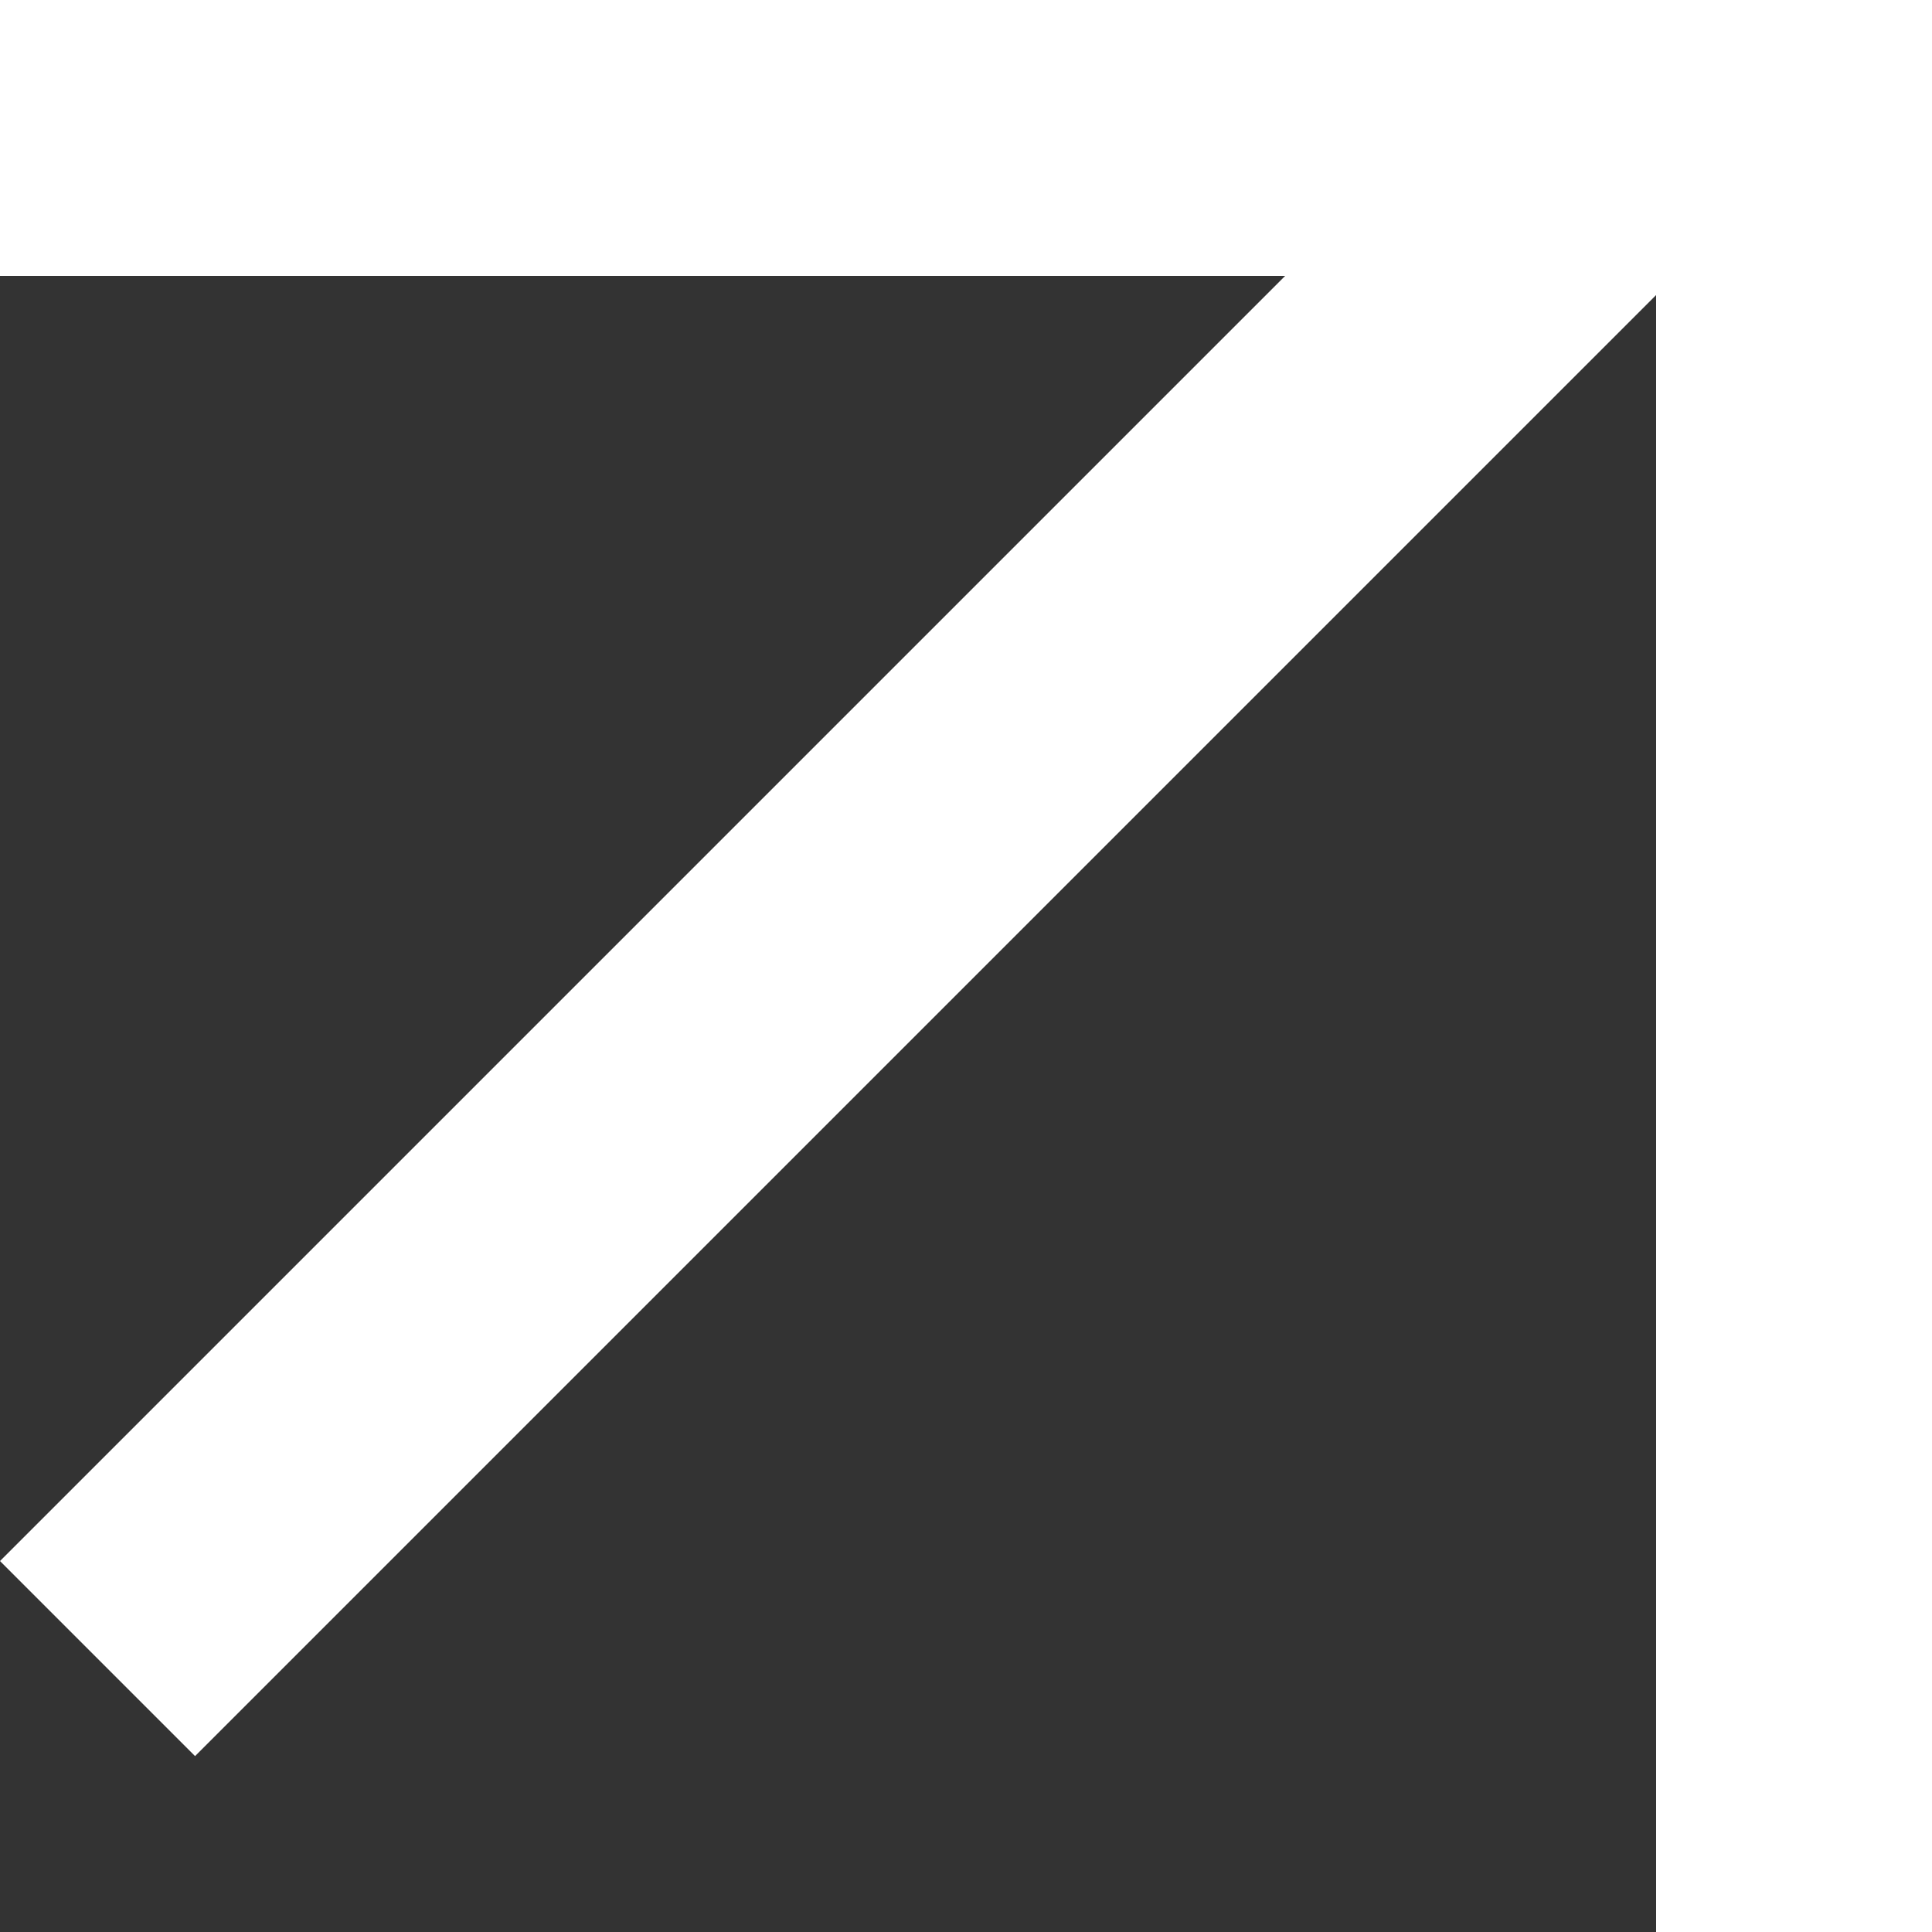
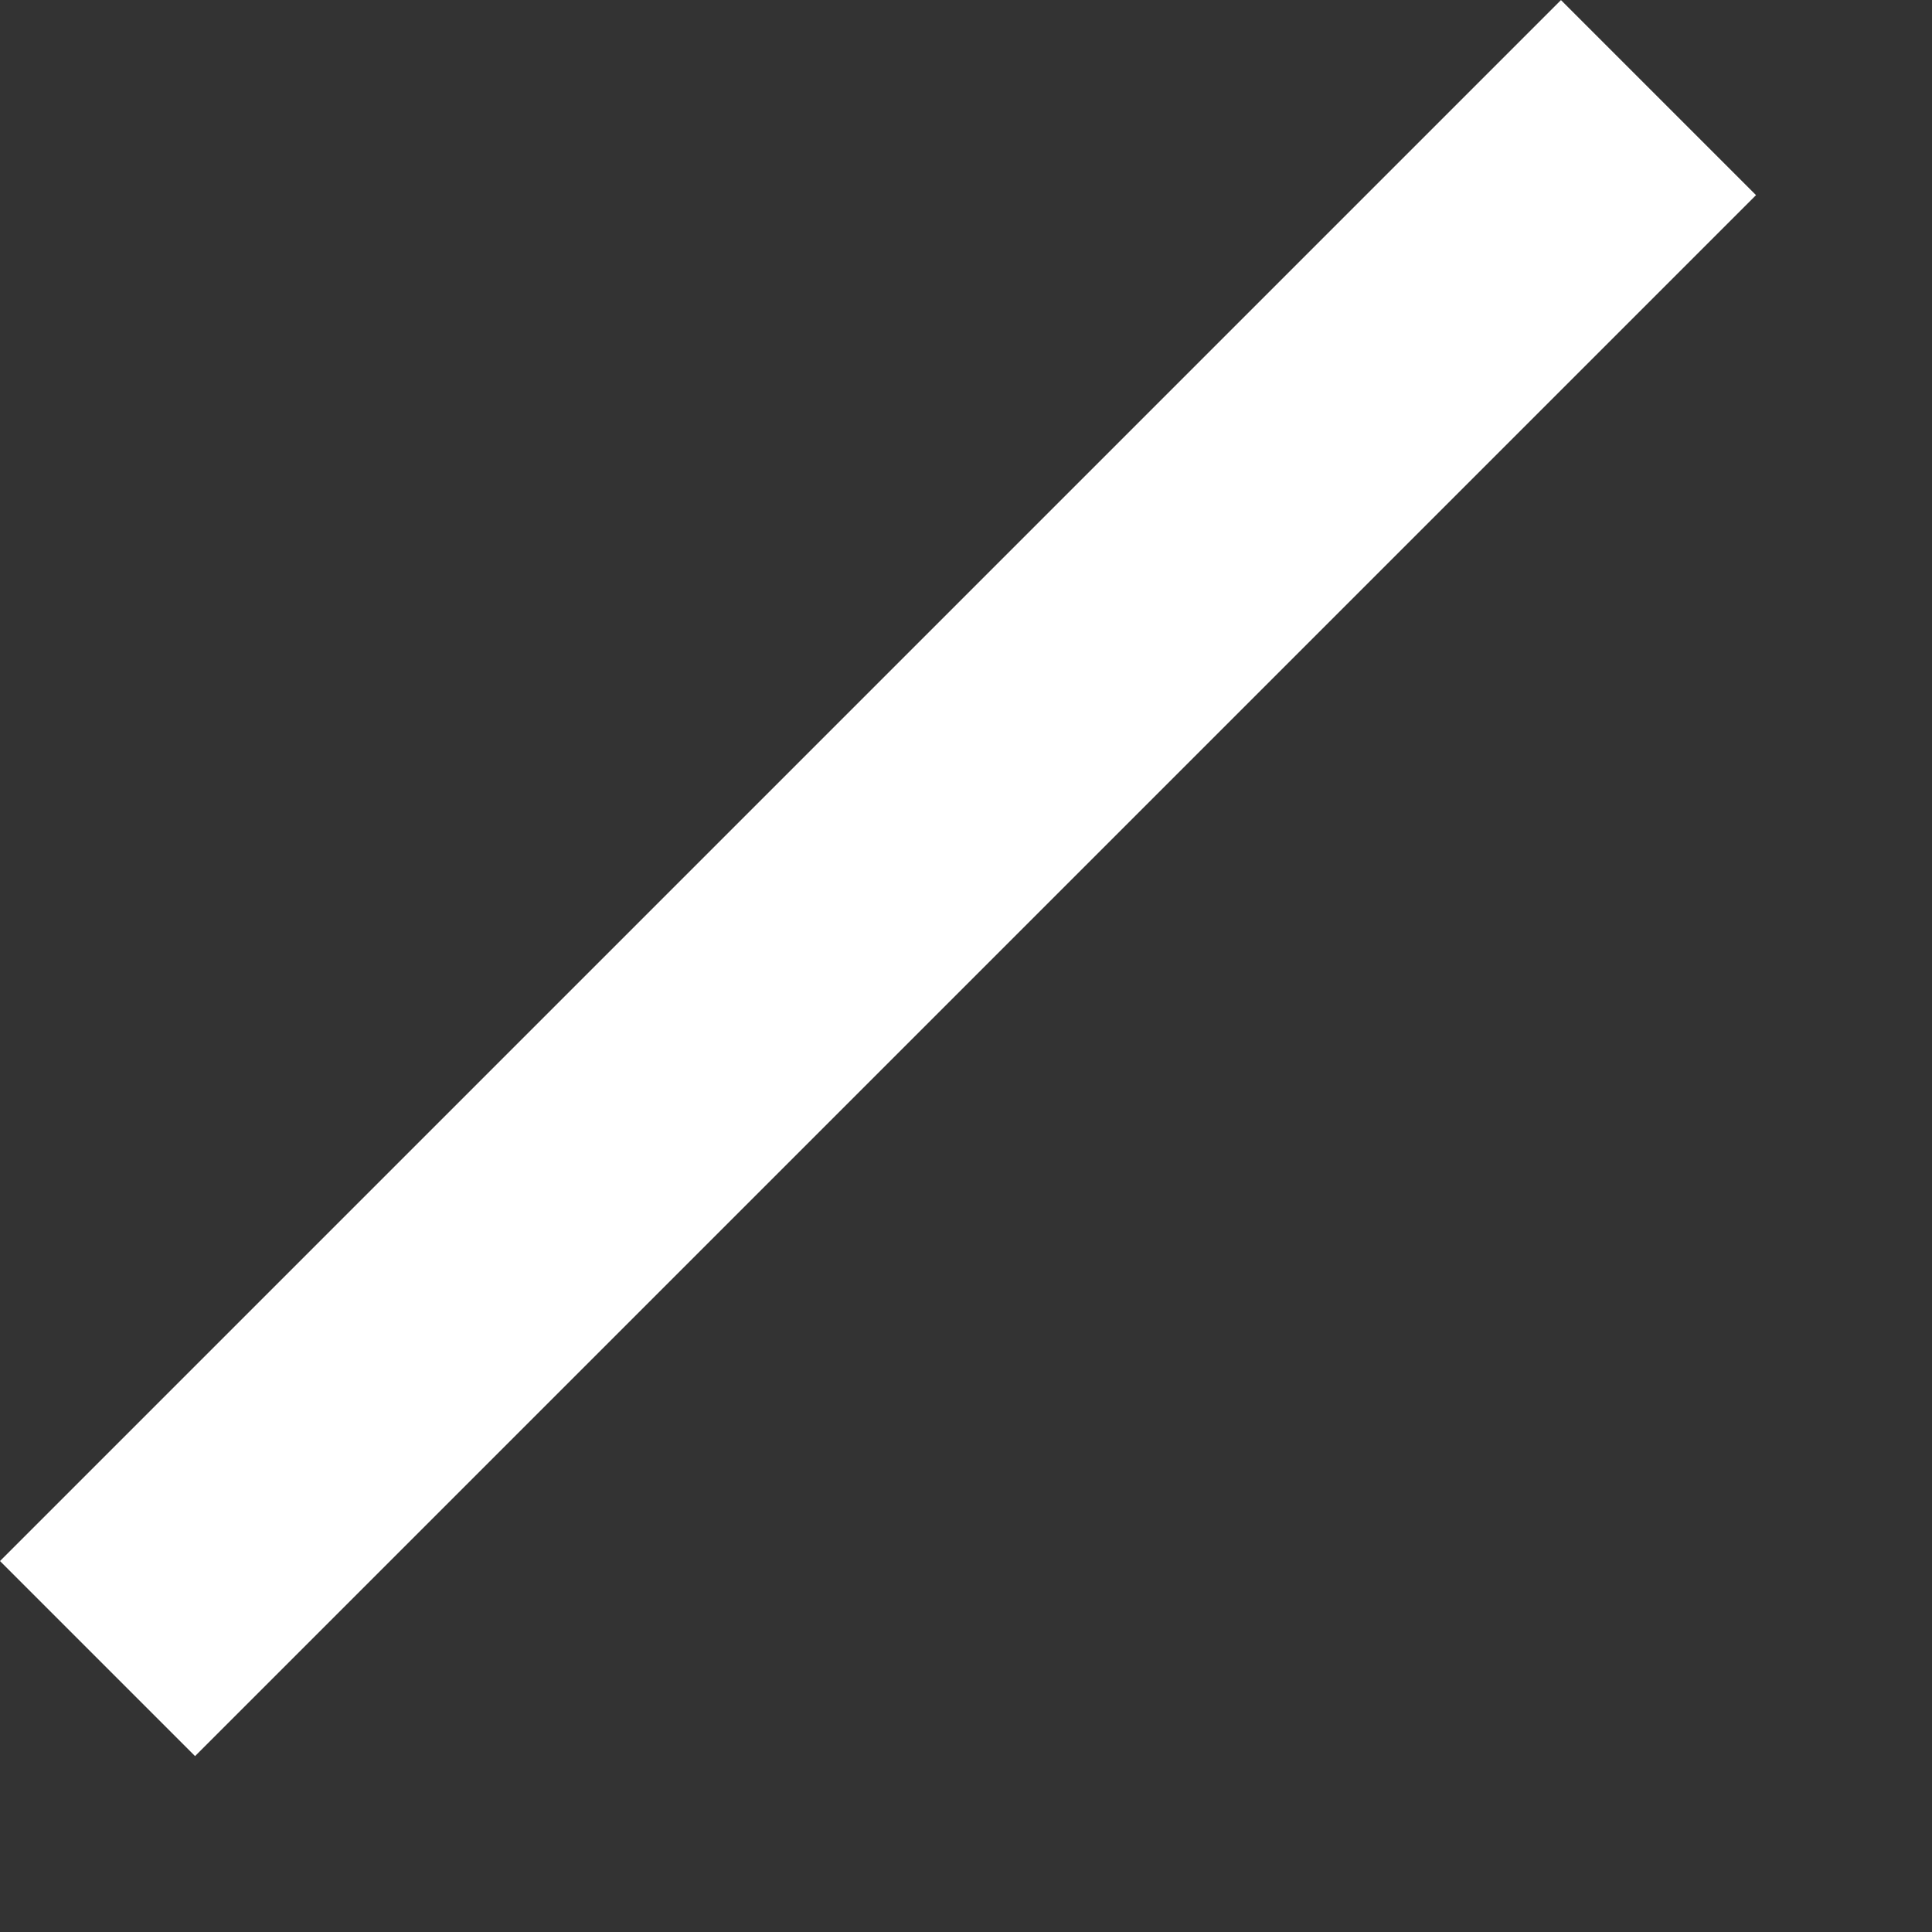
<svg xmlns="http://www.w3.org/2000/svg" width="5" height="5" viewBox="0 0 5 5" fill="none">
  <rect x="0" y="0" width="5" height="5" fill="#333333" stroke="none" />
-   <rect y="0" width="5" height="0.714" fill="white" />
-   <rect x="4.286" y="0" width="0.714" height="5" fill="white" />
  <rect width="5.714" height="0.714" transform="matrix(0.707 -0.707 0.707 0.707 0 4.04)" fill="white" />
</svg>